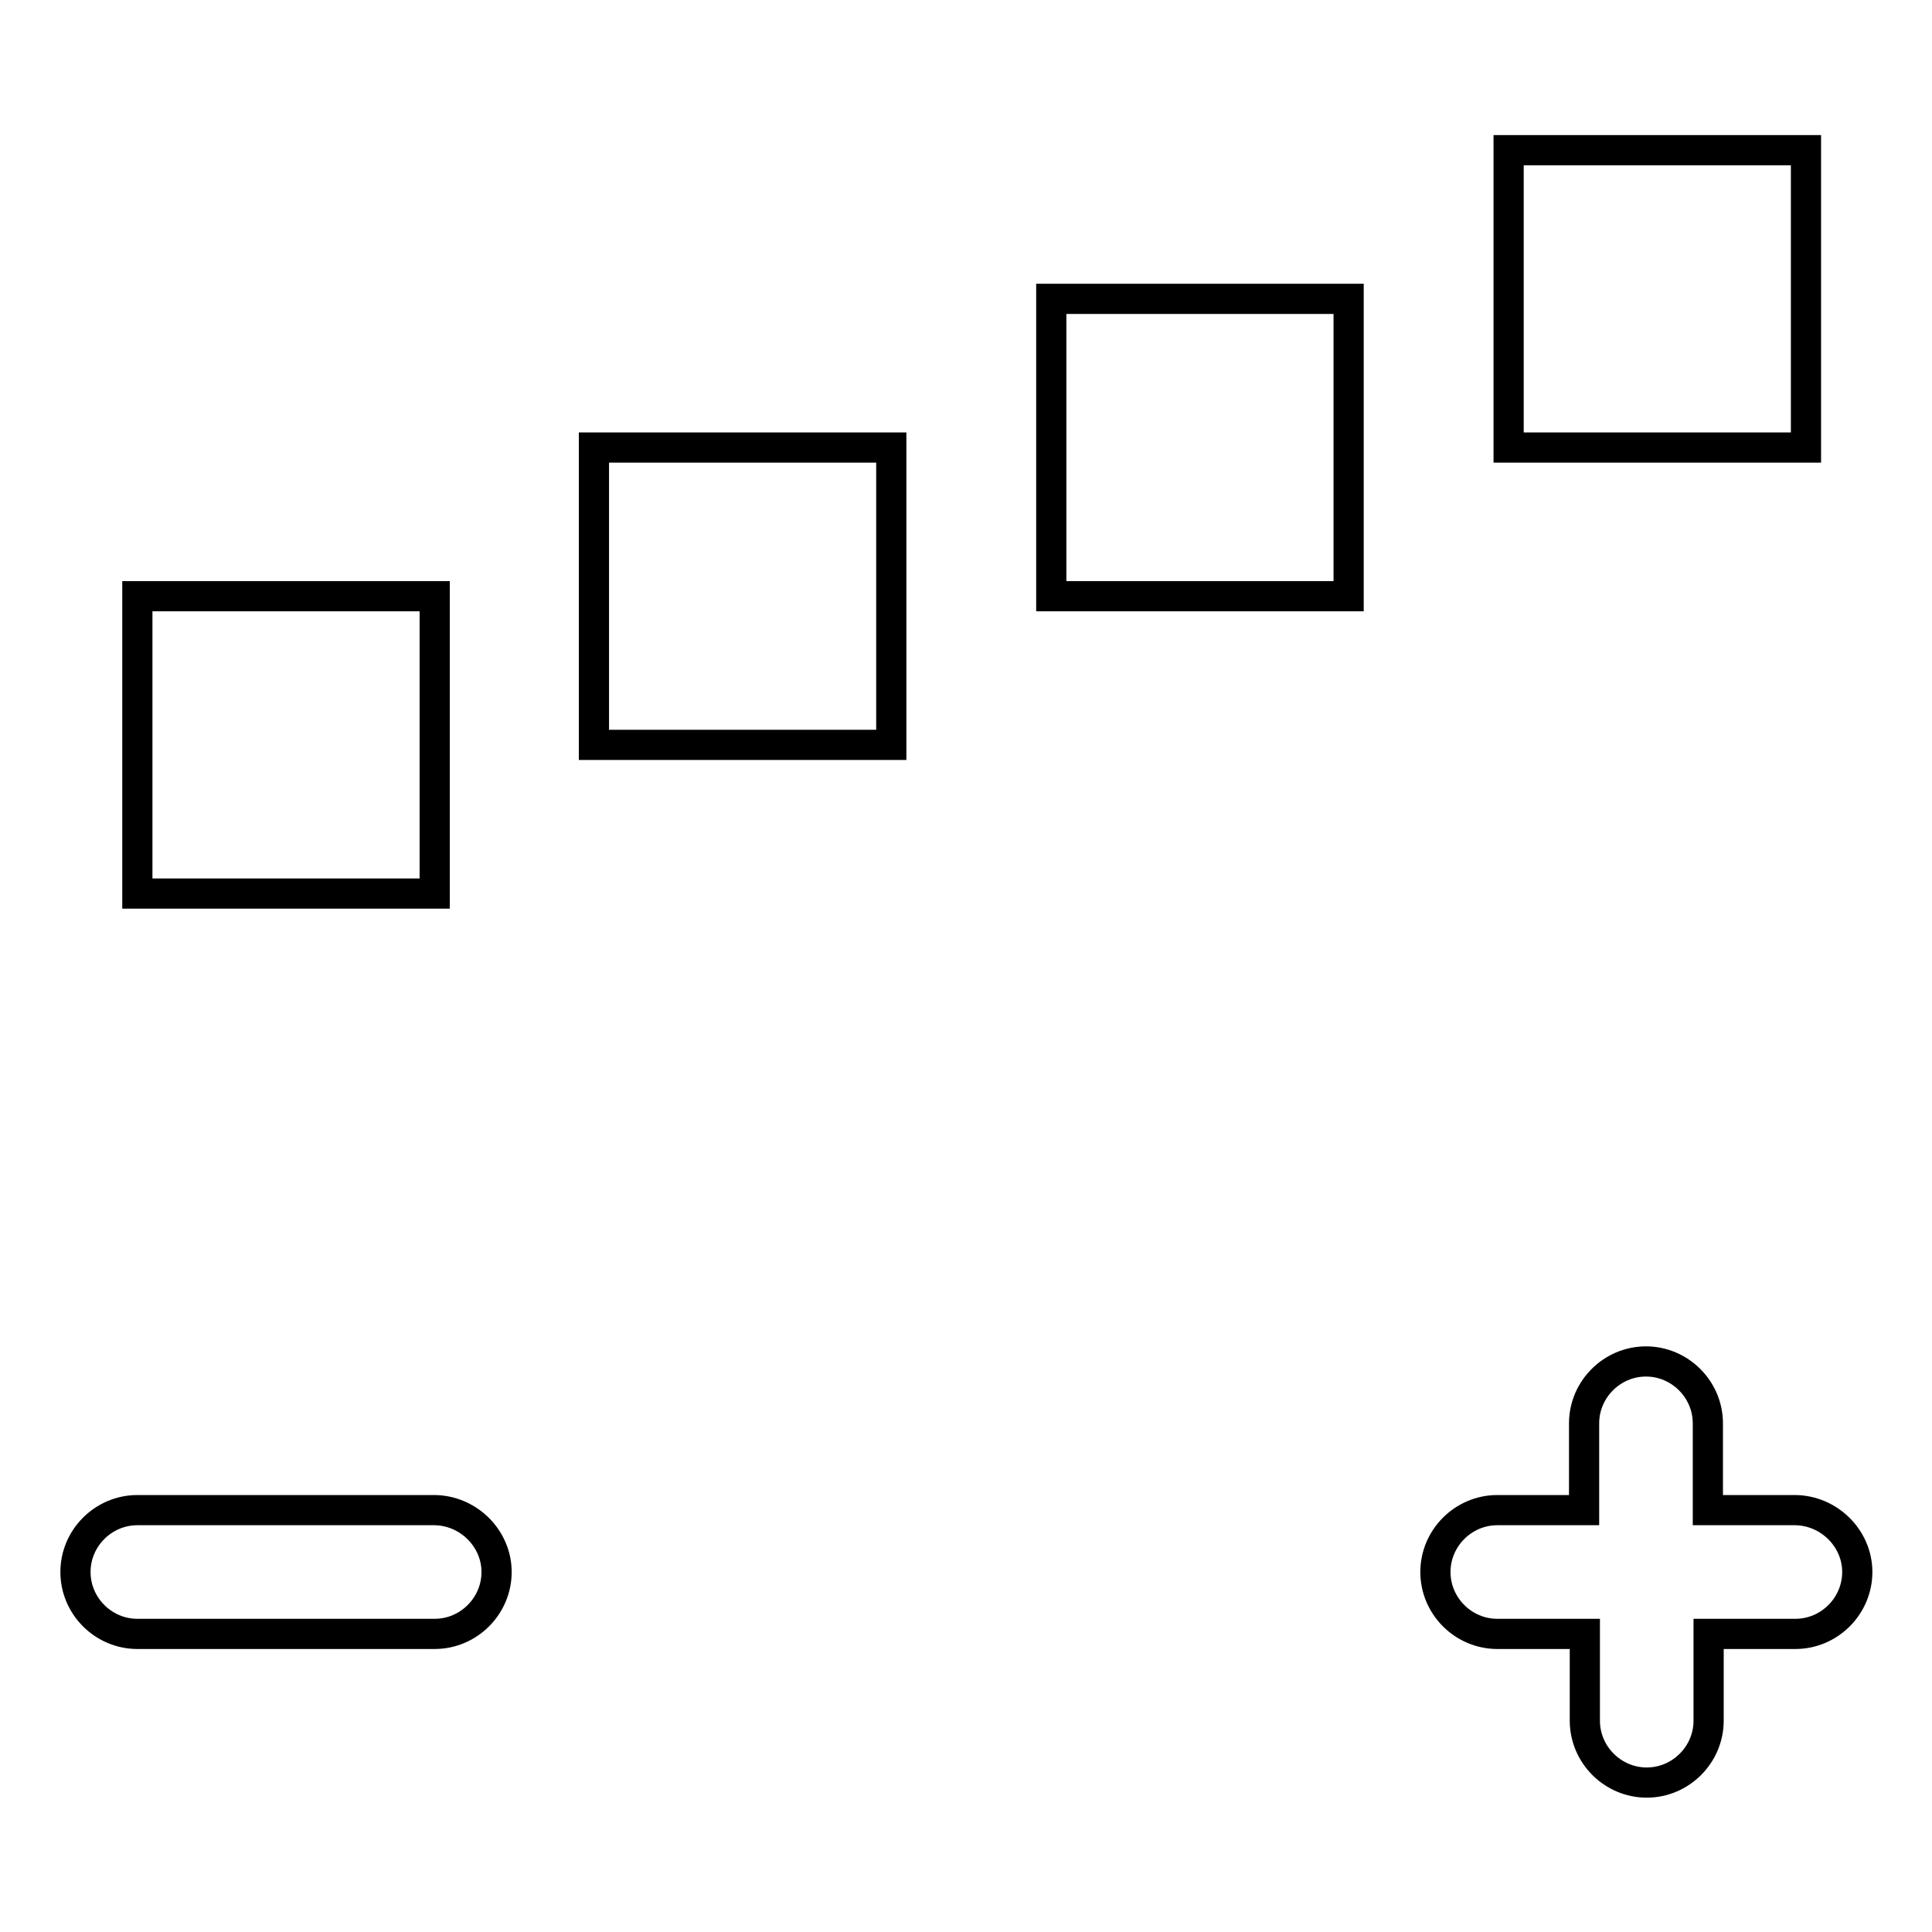
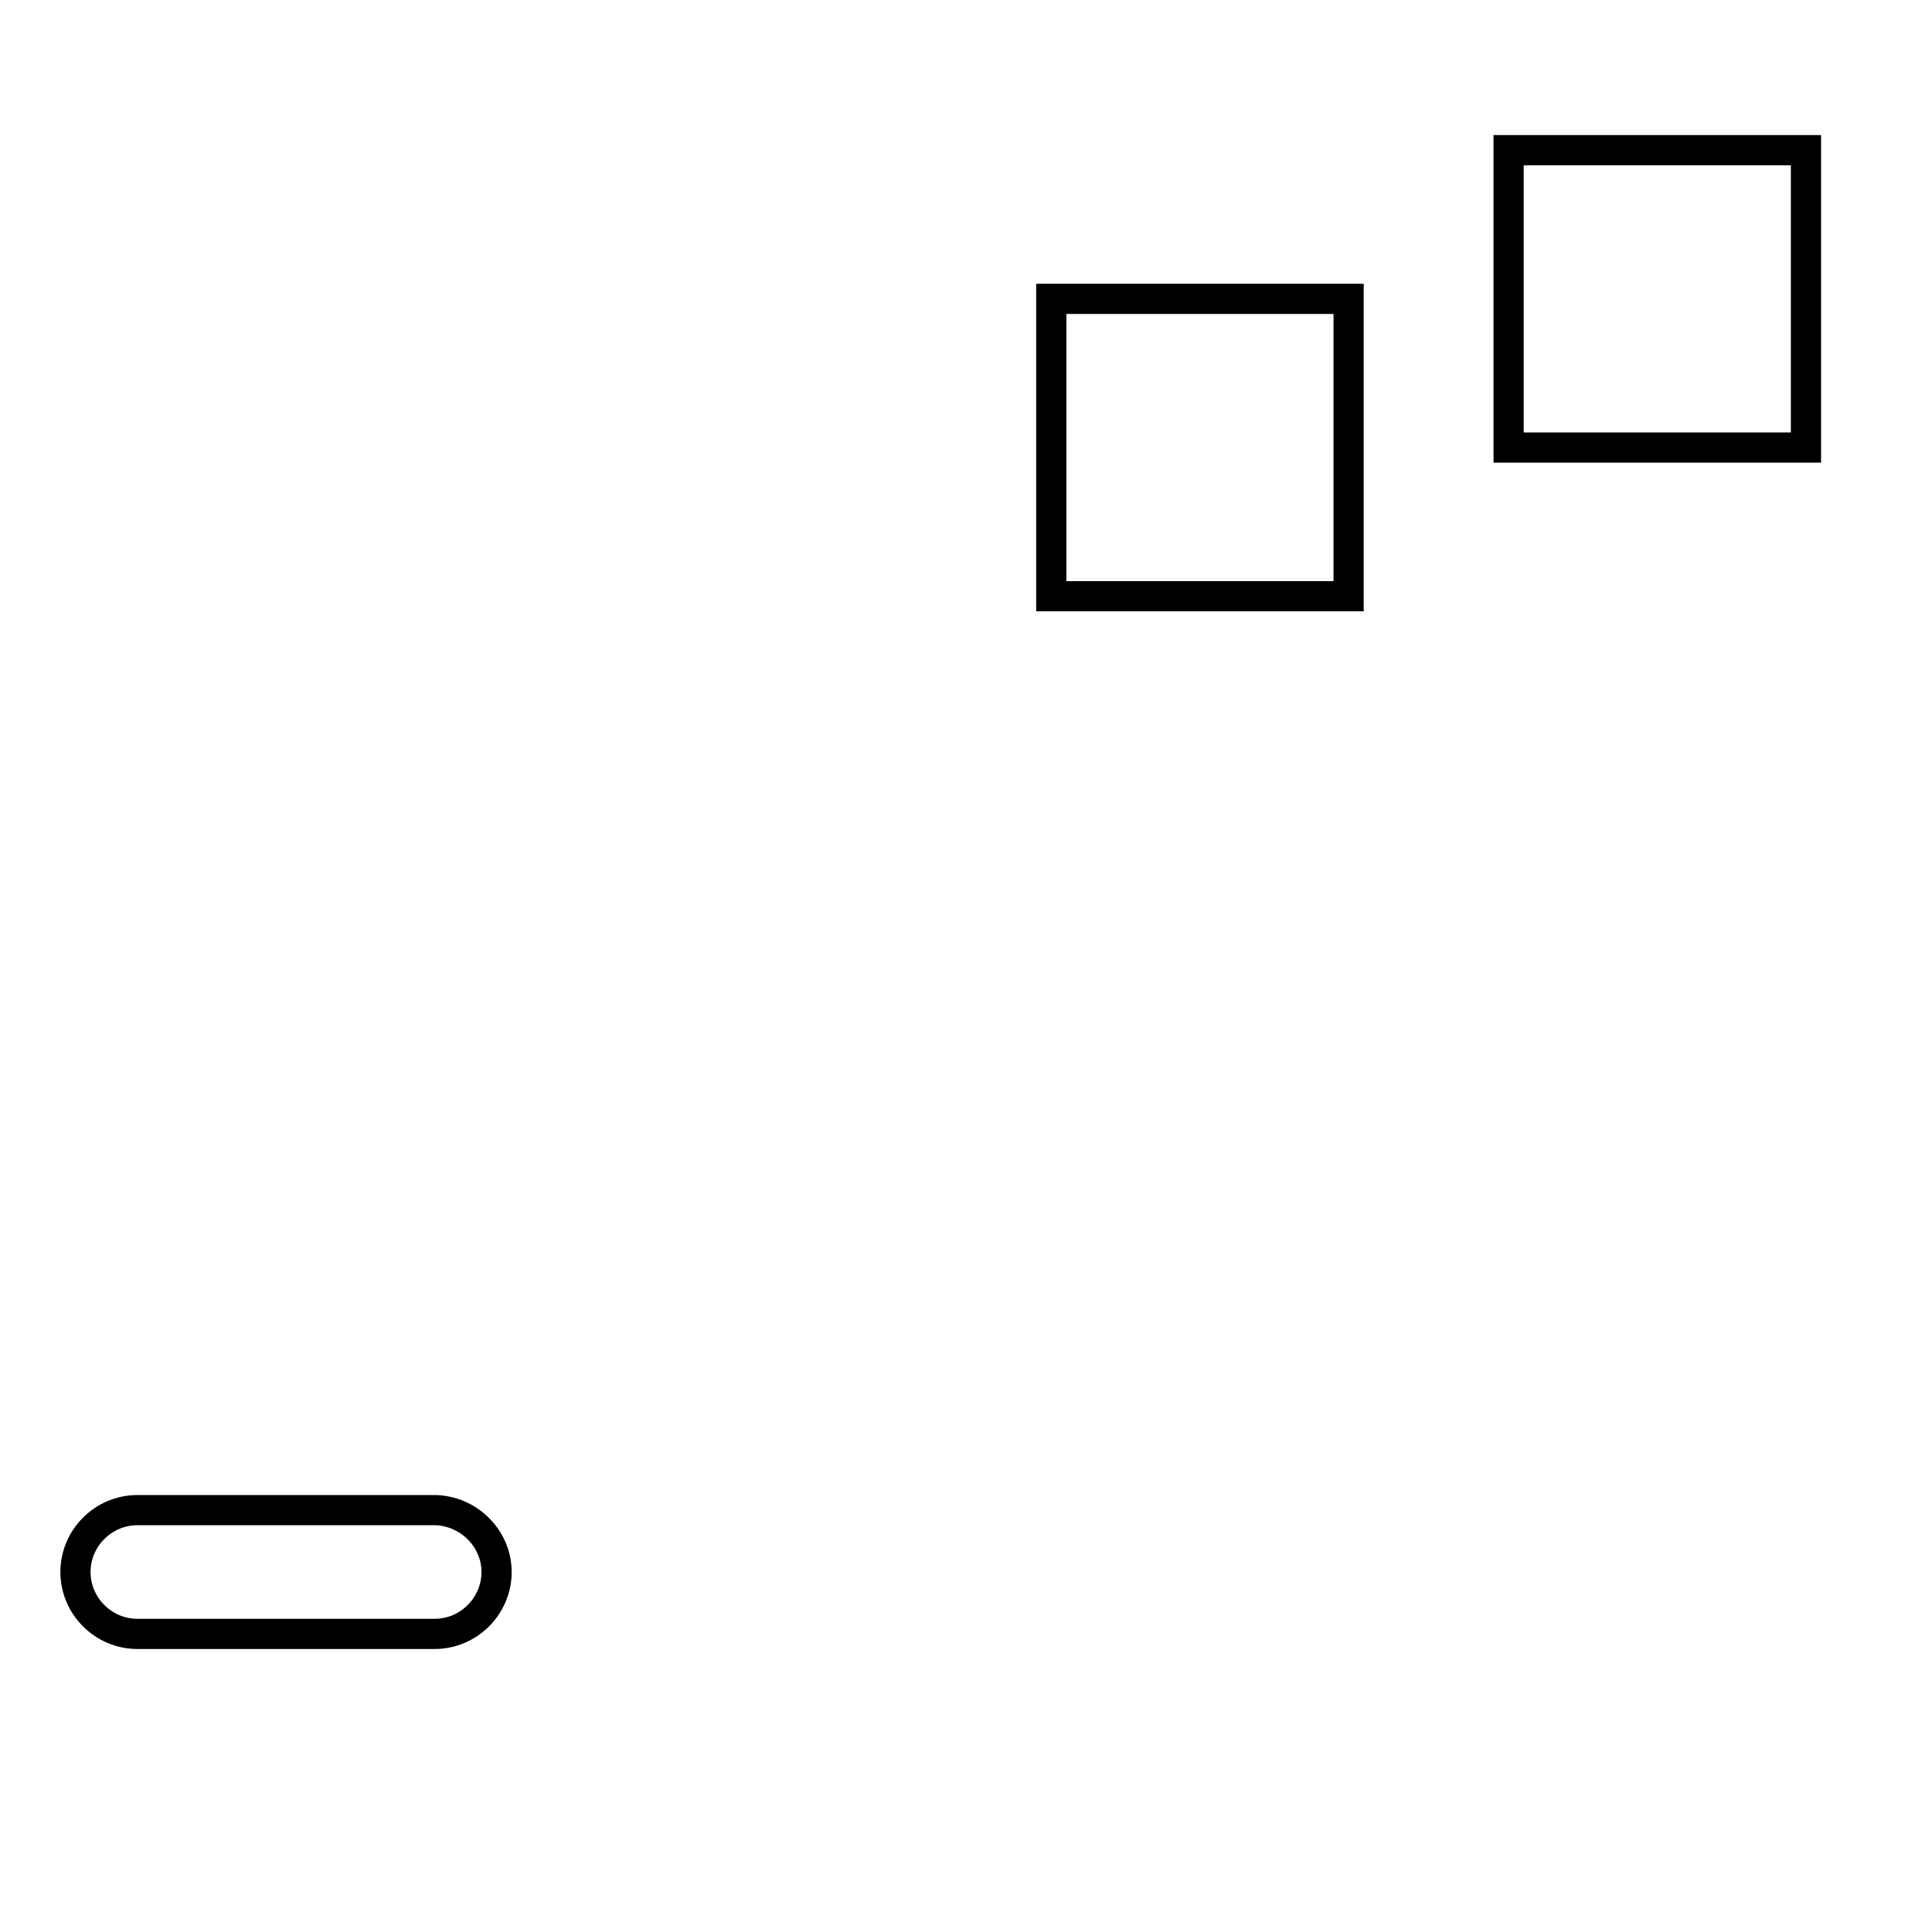
<svg xmlns="http://www.w3.org/2000/svg" version="1.1" x="0px" y="0px" viewBox="0 0 256 256" enable-background="new 0 0 256 256" xml:space="preserve">
  <g>
    <g>
      <g>
-         <path stroke-width="4" fill-opacity="0" stroke="#000000" d="M18.2 79h39.4v39.4h-39.4z" />
-         <path stroke-width="4" fill-opacity="0" stroke="#000000" d="M78.7 59.3h39.4v39.4h-39.4z" />
        <path stroke-width="4" fill-opacity="0" stroke="#000000" d="M139.3 39.6h39.4v39.4h-39.4z" />
        <path stroke-width="4" fill-opacity="0" stroke="#000000" d="M199.9 19.9h39.4v39.4h-39.4z" />
        <path stroke-width="4" fill-opacity="0" stroke="#000000" d="M57.5,200.1H18.2c-4.5,0-8.2,3.7-8.2,8.2s3.7,8.2,8.2,8.2h39.4c4.5,0,8.2-3.7,8.2-8.2S62,200.1,57.5,200.1z" />
-         <path stroke-width="4" fill-opacity="0" stroke="#000000" d="M237.8,200.1h-11.5v-11.5c0-4.5-3.7-8.2-8.2-8.2s-8.2,3.7-8.2,8.2v11.5h-11.5c-4.5,0-8.2,3.7-8.2,8.2s3.7,8.2,8.2,8.2H210V228c0,4.5,3.7,8.2,8.2,8.2s8.2-3.7,8.2-8.2v-11.5h11.5c4.5,0,8.2-3.7,8.2-8.2S242.3,200.1,237.8,200.1z" />
      </g>
      <g />
      <g />
      <g />
      <g />
      <g />
      <g />
      <g />
      <g />
      <g />
      <g />
      <g />
      <g />
      <g />
      <g />
      <g />
    </g>
  </g>
</svg>